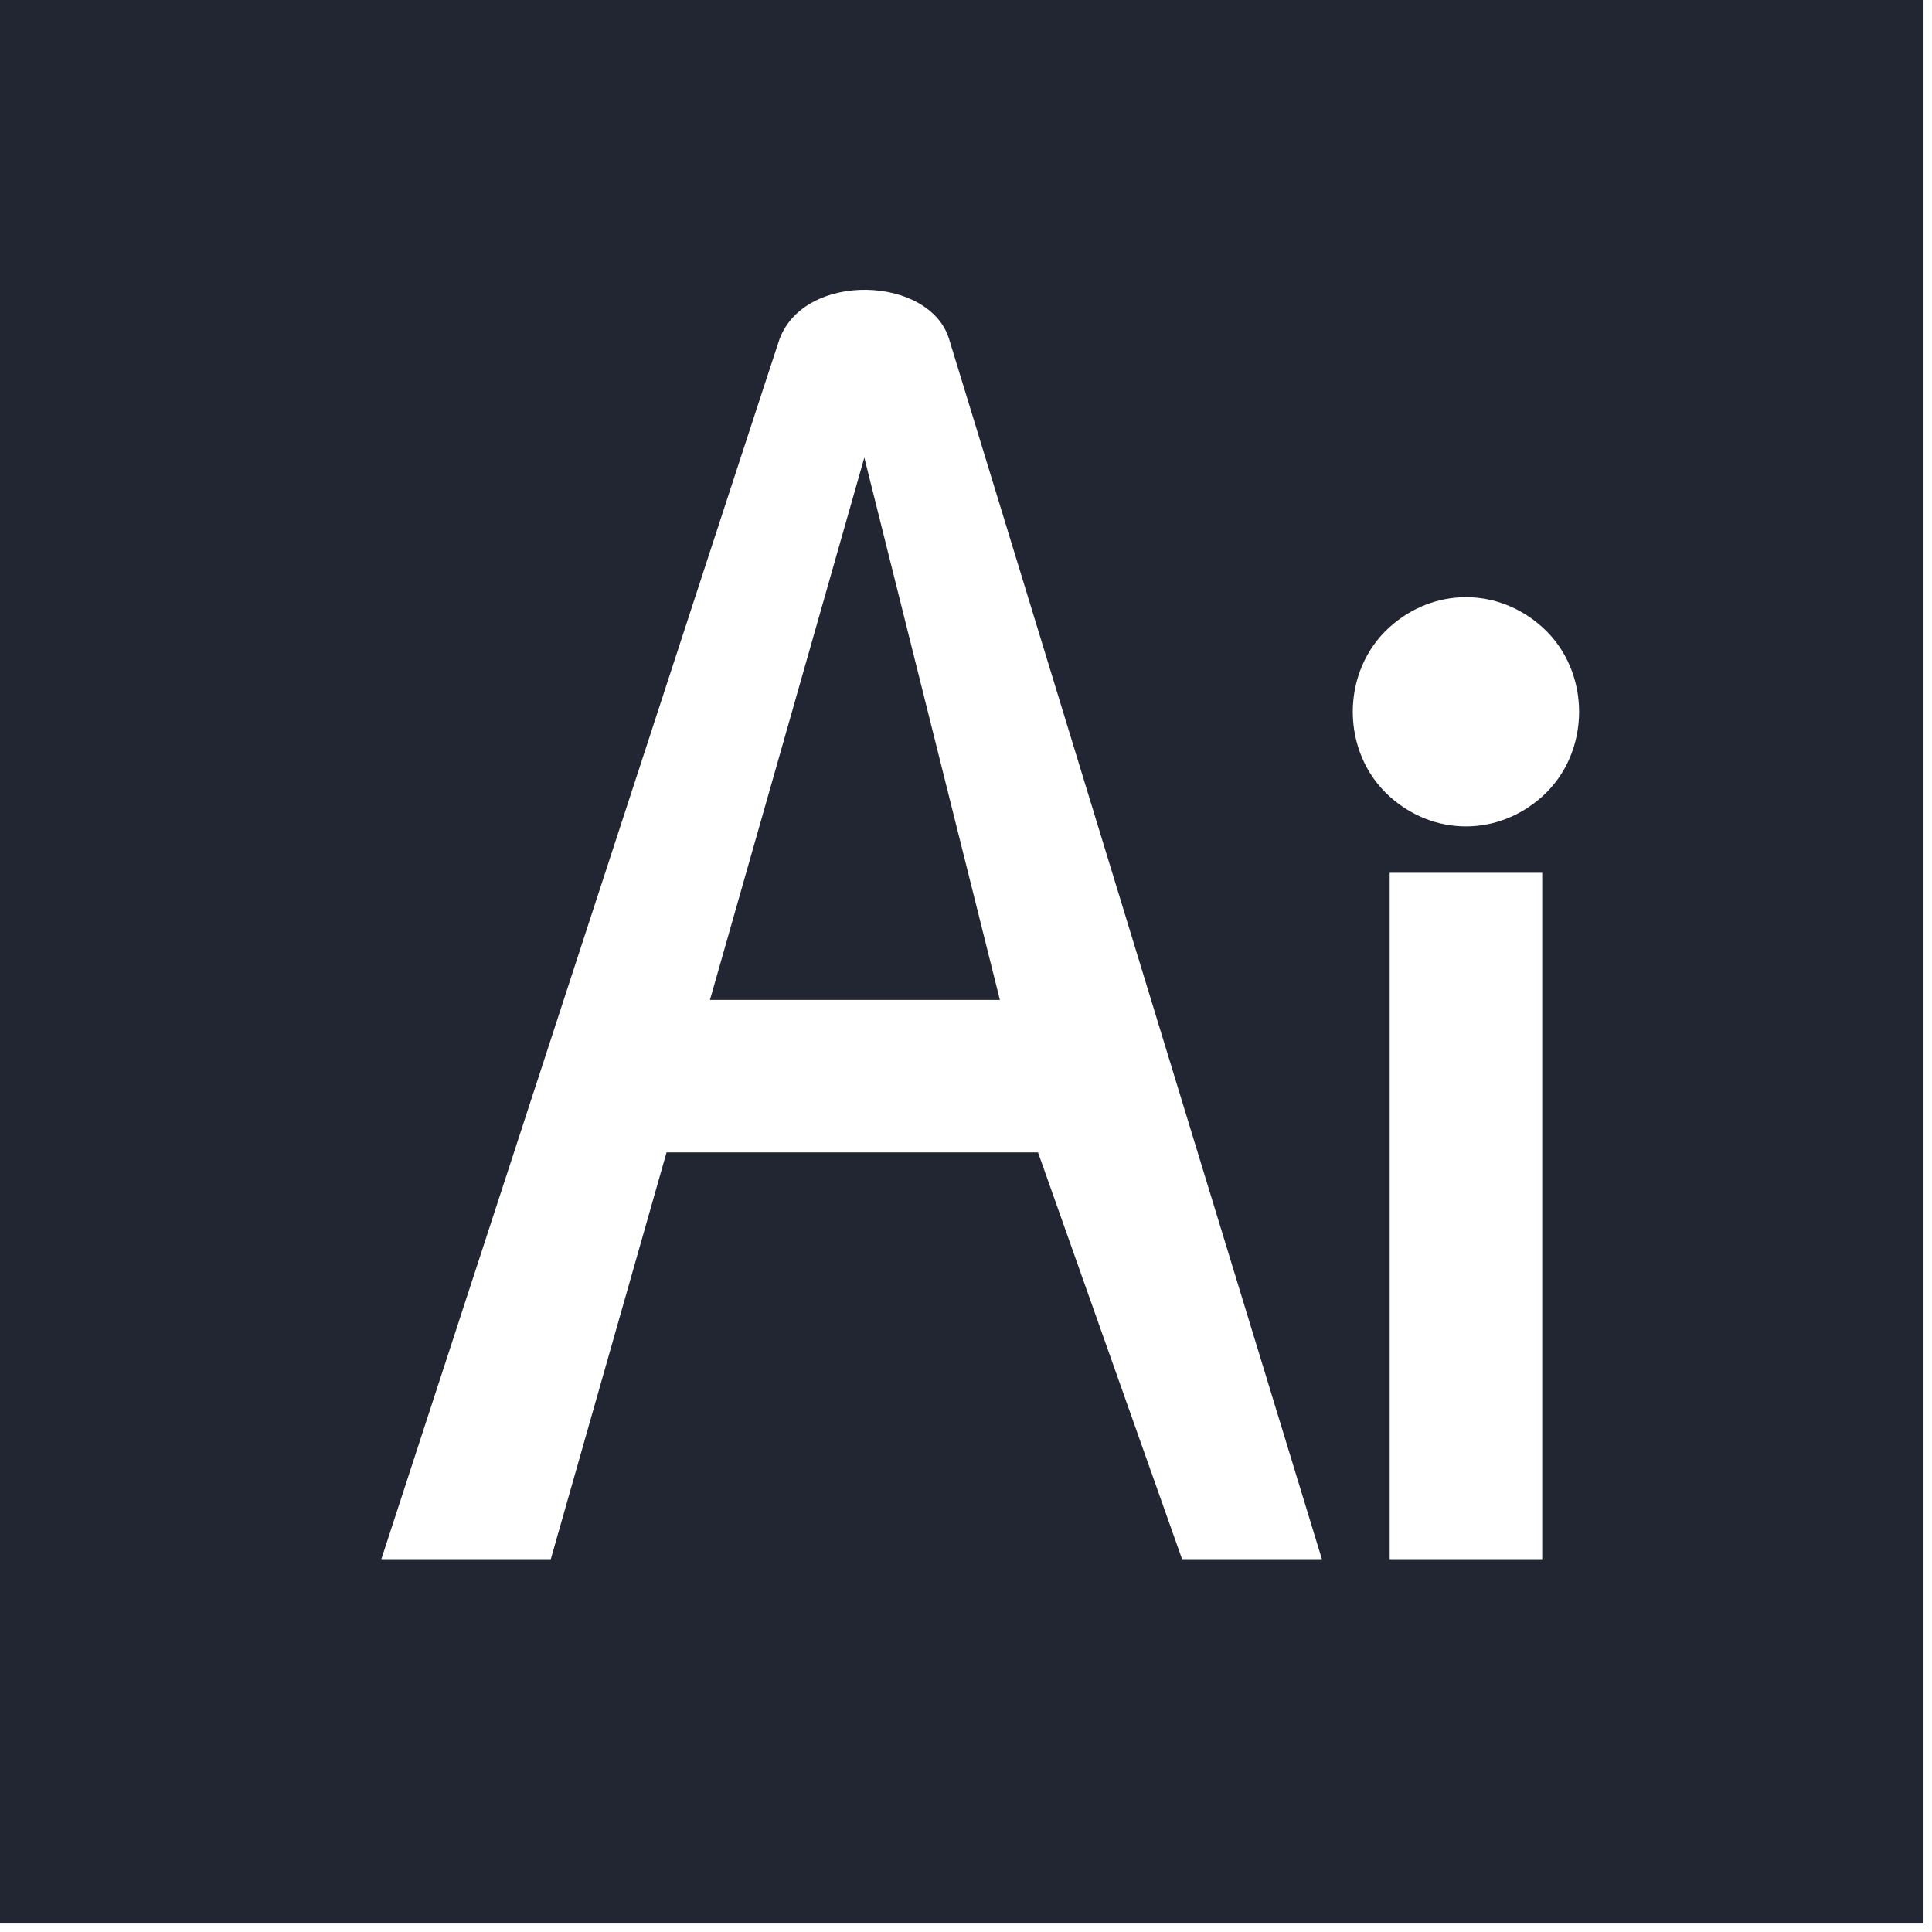
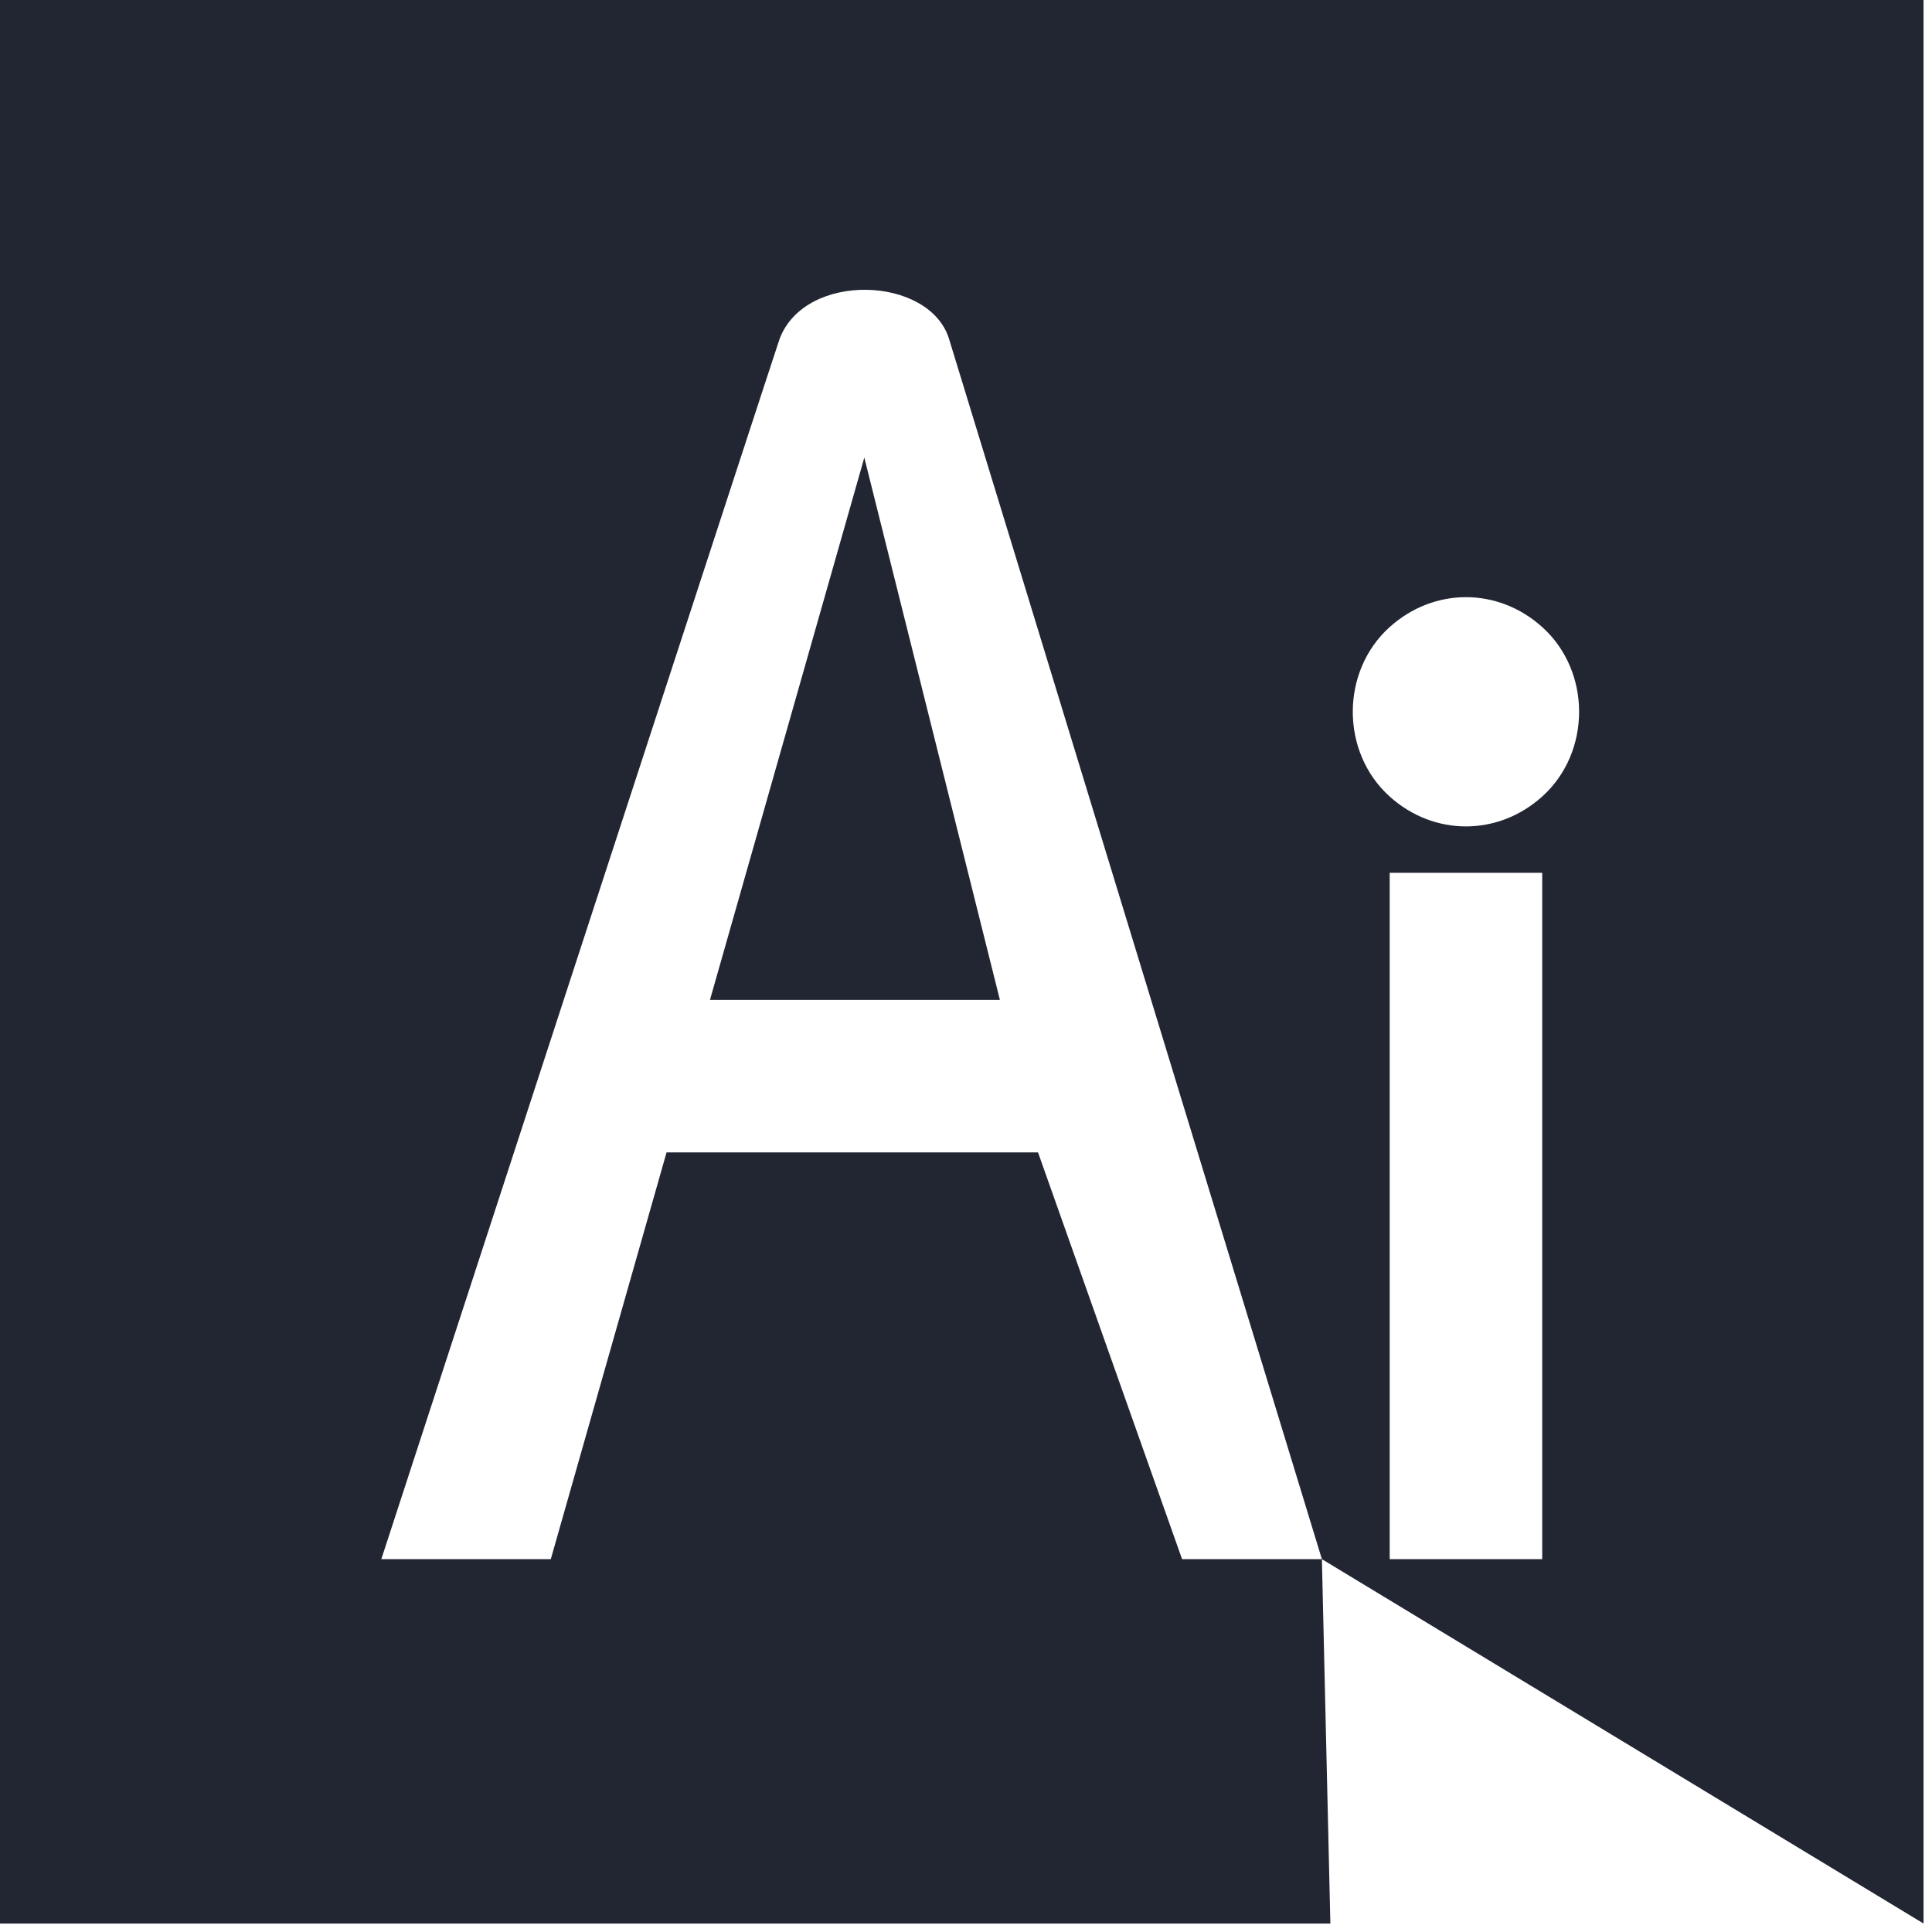
<svg xmlns="http://www.w3.org/2000/svg" width="114" height="114" viewBox="0 0 114 114" fill="none">
-   <path d="M0 0H113.5V113.5H78.5L78 92H82H91V51.5C91 51.5 91 48.757 91 47C93.903 44.388 93.903 39.612 91 37C88.388 34.649 84.612 34.649 82 37C79.097 39.612 79.097 44.388 82 47C84.612 49.351 88.388 49.351 91 47C91 48.757 91 51.5 91 51.5H82V92H78C78 92 58 26.5 56 20C54.852 16.267 47.5 16 46 20C45.824 20.468 22.5 92 22.5 92H32.5L51 27L59 59H41.892L39.331 68H61.25L69.75 92H78L78.5 113.5H0V0Z" fill="#222633" />
+   <path d="M0 0H113.5V113.5L78 92H82H91V51.5C91 51.5 91 48.757 91 47C93.903 44.388 93.903 39.612 91 37C88.388 34.649 84.612 34.649 82 37C79.097 39.612 79.097 44.388 82 47C84.612 49.351 88.388 49.351 91 47C91 48.757 91 51.5 91 51.5H82V92H78C78 92 58 26.5 56 20C54.852 16.267 47.5 16 46 20C45.824 20.468 22.5 92 22.5 92H32.5L51 27L59 59H41.892L39.331 68H61.25L69.75 92H78L78.5 113.5H0V0Z" fill="#222633" />
</svg>